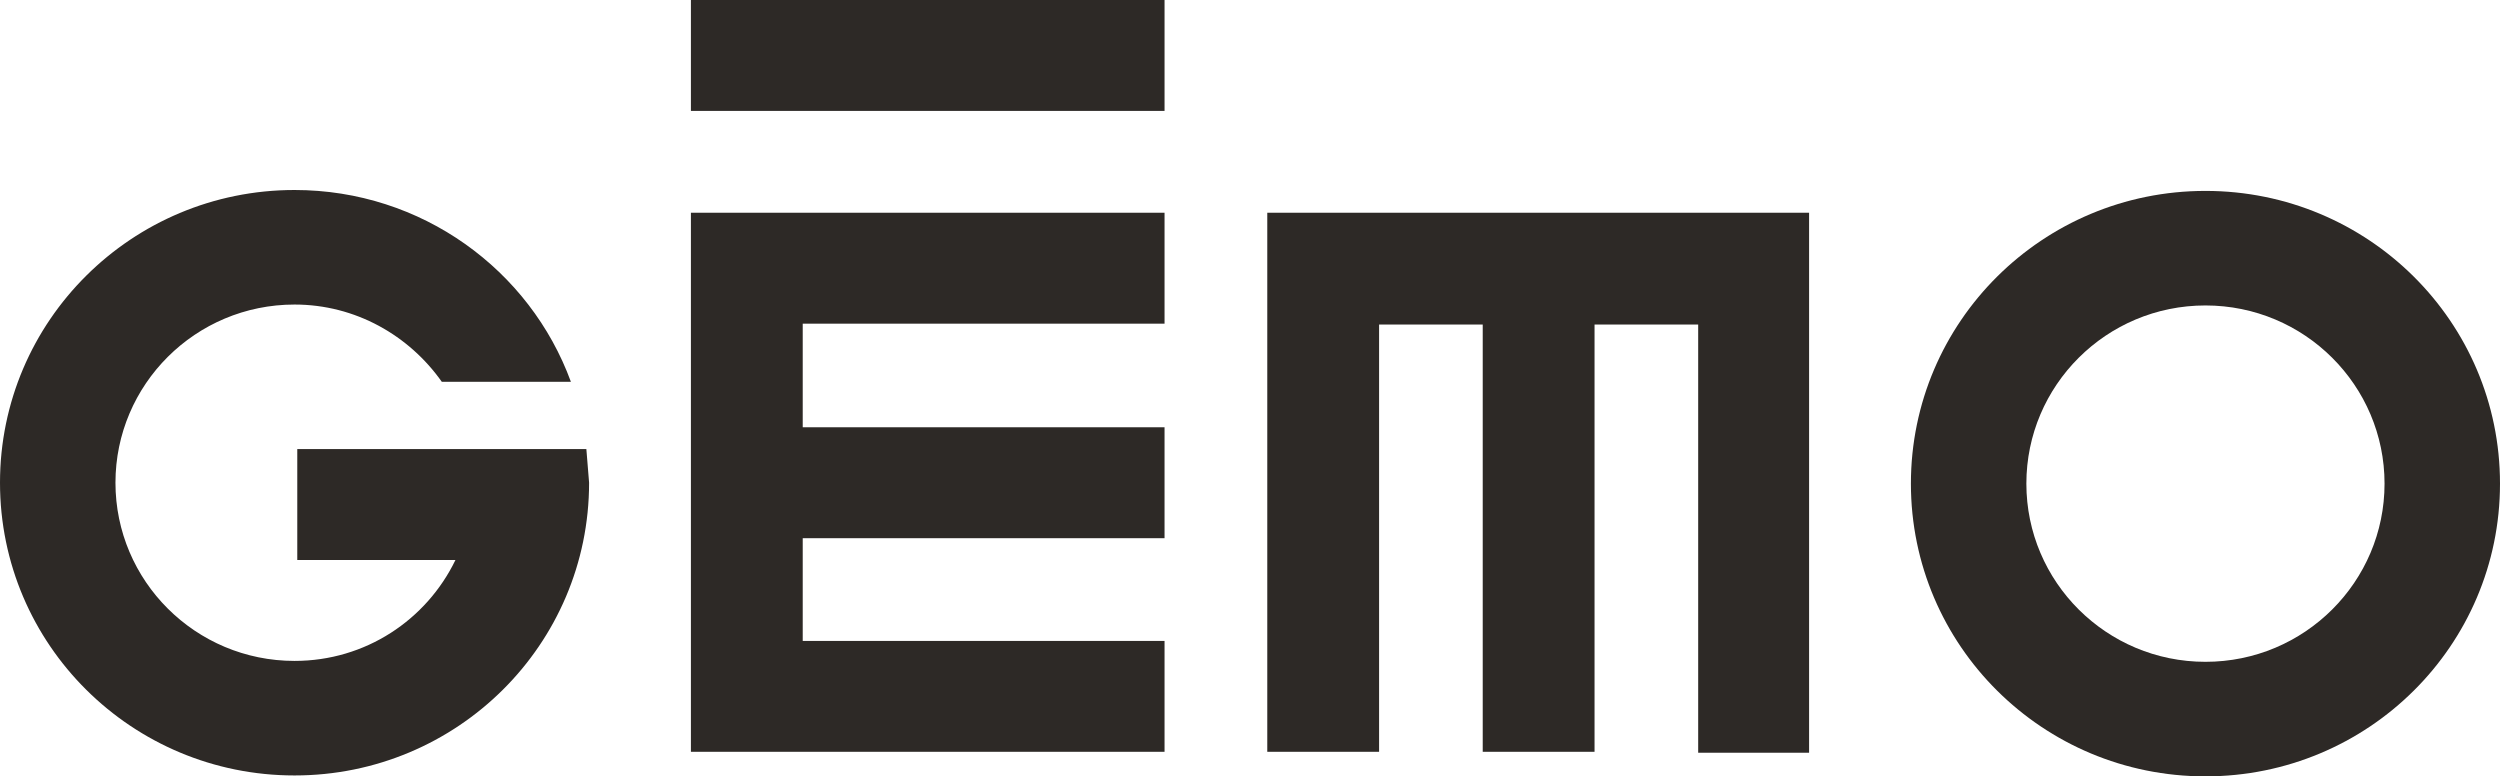
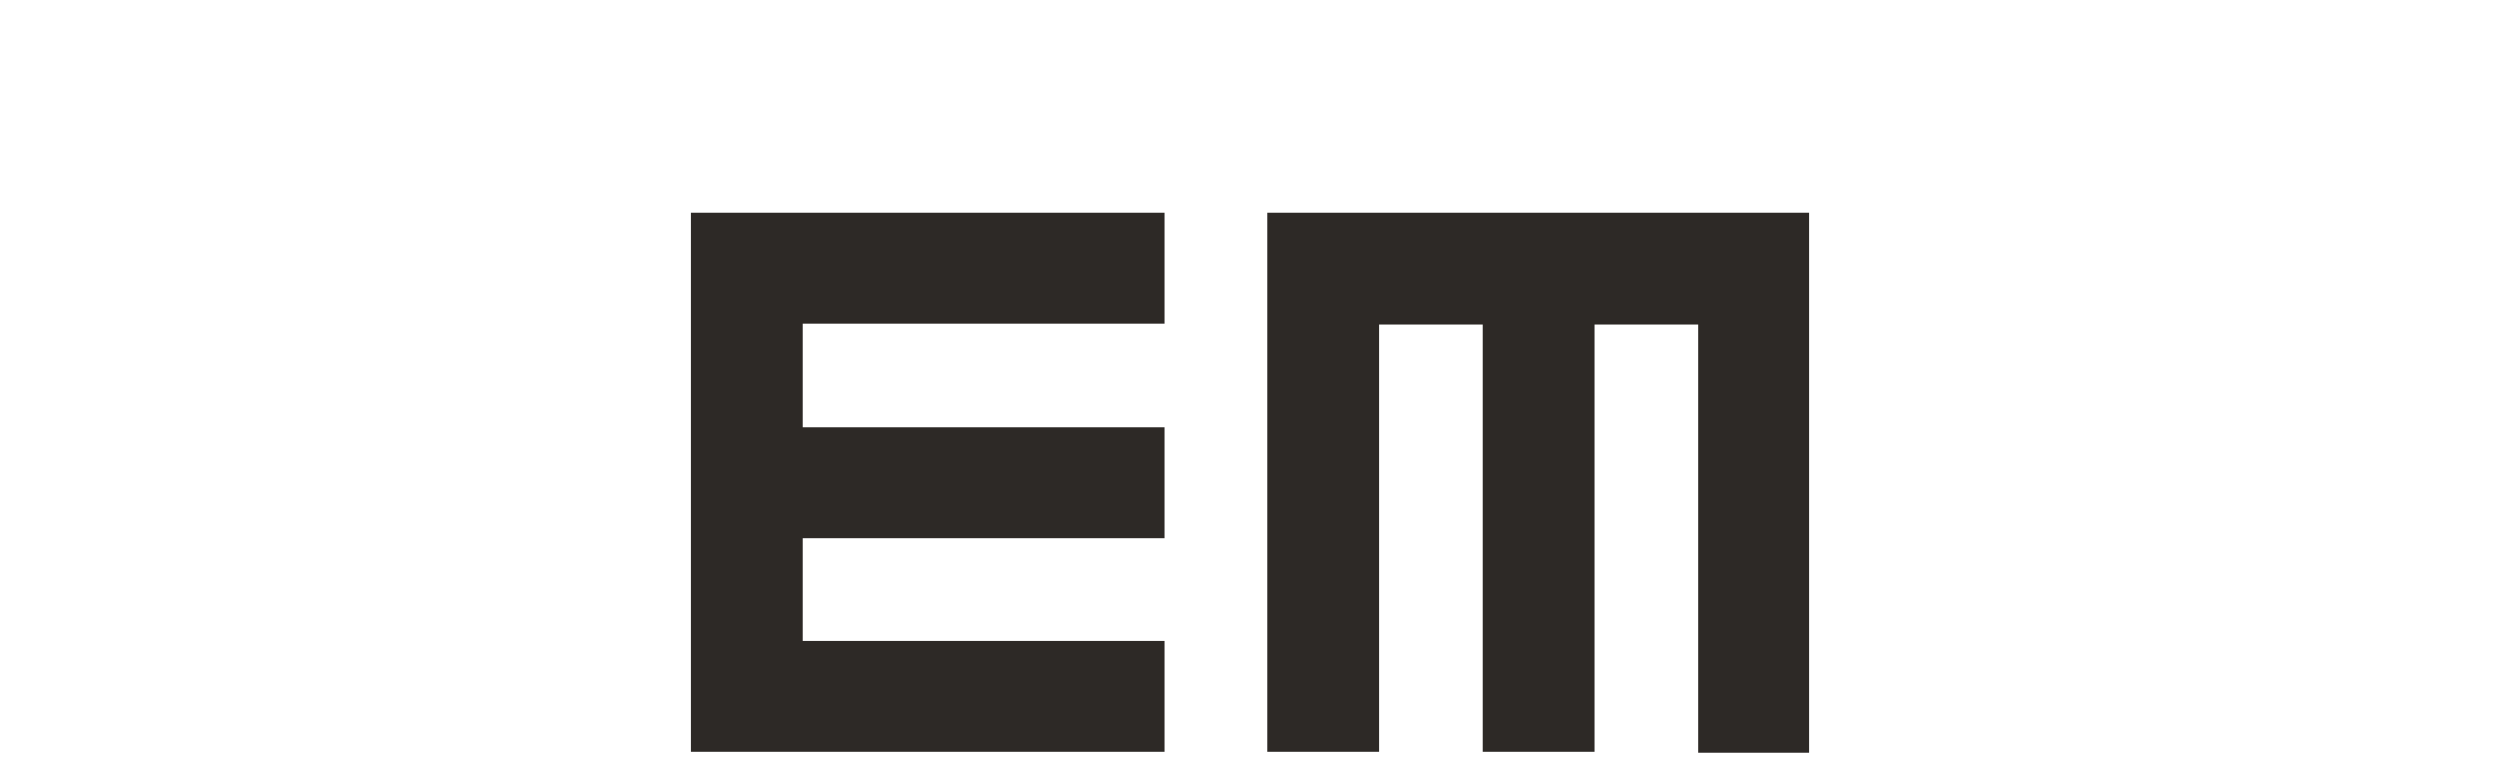
<svg xmlns="http://www.w3.org/2000/svg" version="1.1" id="Calque_1" x="0px" y="0px" viewBox="0 0 275 85.4" style="enable-background:new 0 0 275 85.4;" xml:space="preserve">
  <style type="text/css">
	.gemo-logo{fill:#2D2926;}
</style>
  <g>
    <path class="gemo-logo" d="M128.1,35.6V23.4H76v59.3h52.1V70.5H88.3V59.2h39.8V47H88.3V35.6H128.1z" />
    <path class="gemo-logo" d="M186.7,82.8H199V23.4h-59.6l0,59.3h12.3v-47h11.4v47h12.3v-47h11.4V82.8z" />
-     <path class="gemo-logo" d="M128.1,12.2H76V0h52.1V12.2z" />
-     <path class="gemo-logo" d="M242.6,21c-17.9,0-32.4,14.4-32.4,32.2c0,17.8,14.5,32.2,32.4,32.2c17.9,0,32.4-14.4,32.4-32.2   C275,35.4,260.5,21,242.6,21z M242.6,72.8c-10.9,0-19.7-8.8-19.7-19.6c0-10.8,8.8-19.6,19.7-19.6c10.9,0,19.7,8.8,19.7,19.6   C262.3,64,253.5,72.8,242.6,72.8z" />
-     <path class="gemo-logo" d="M64.5,49.4H32.7v12.2h17.4c-3.2,6.6-9.9,11.1-17.7,11.1c-10.9,0-19.7-8.8-19.7-19.6s8.8-19.6,19.7-19.6   c6.7,0,12.6,3.4,16.2,8.5h14.2c-4.5-12.3-16.4-21.1-30.4-21.1C14.5,20.9,0,35.3,0,53.1c0,17.8,14.5,32.2,32.4,32.2   c17.9,0,32.4-14.4,32.4-32.2C64.7,51.8,64.6,50.6,64.5,49.4z" />
  </g>
</svg>